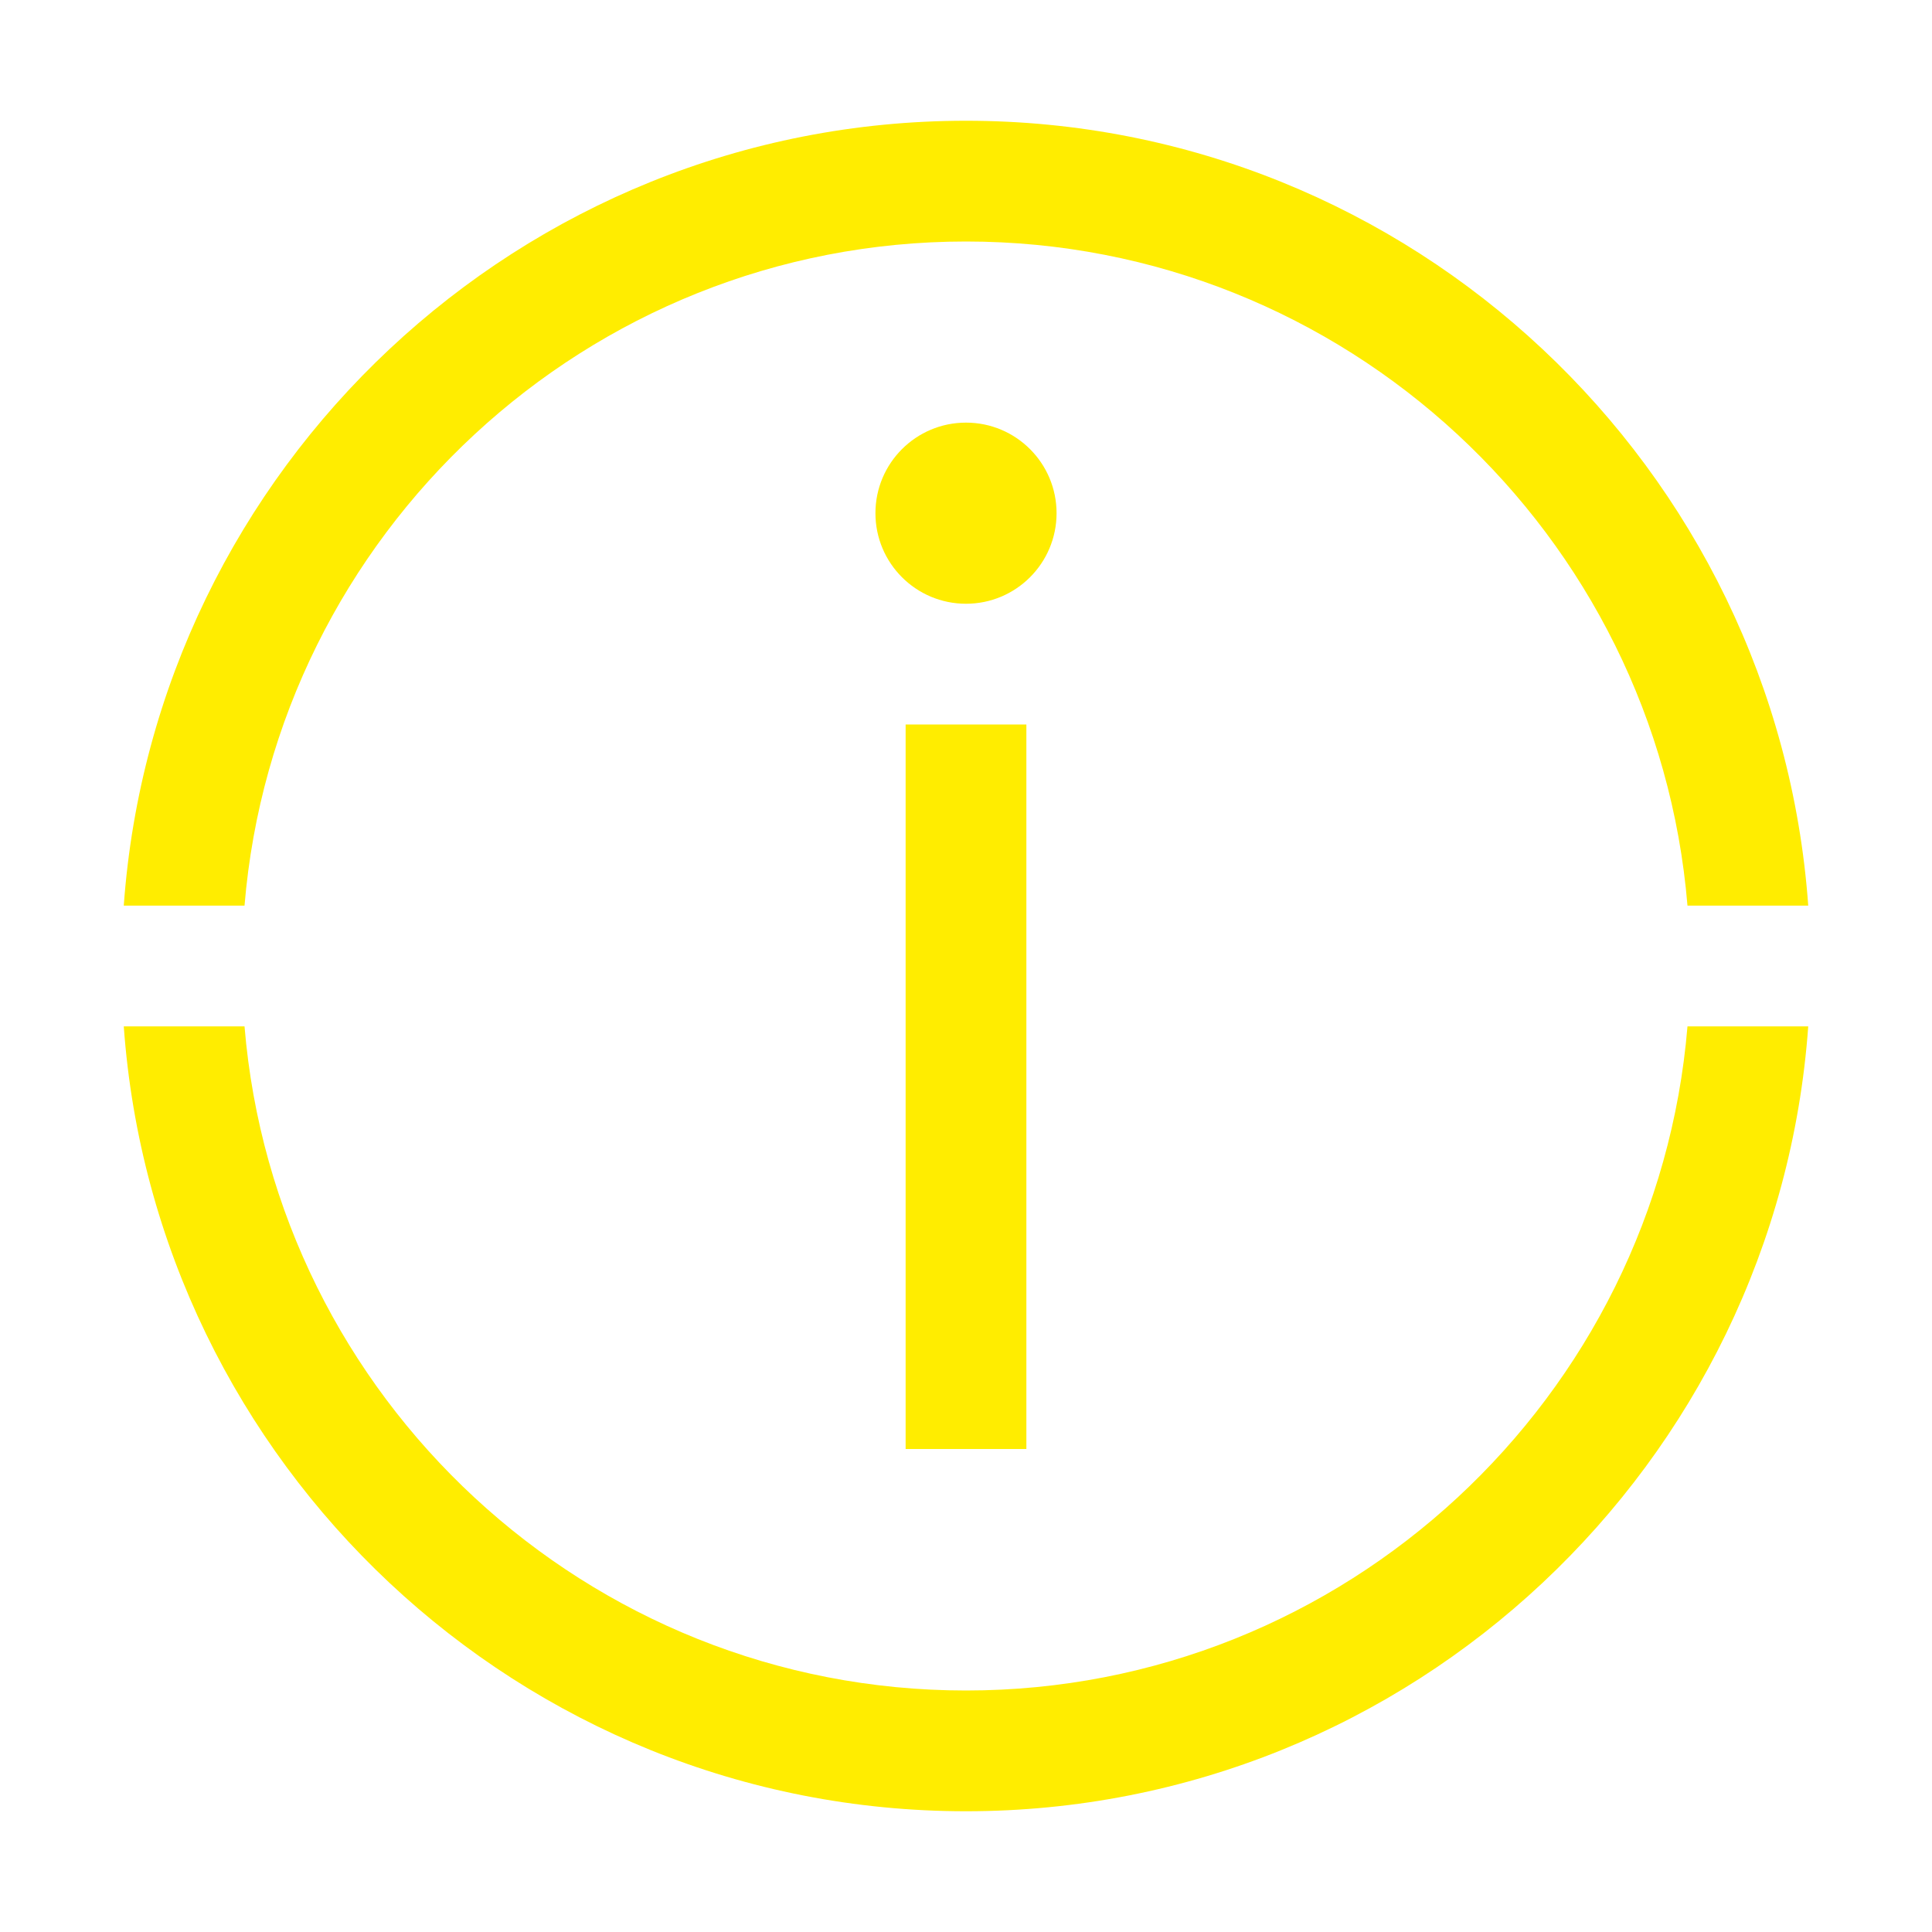
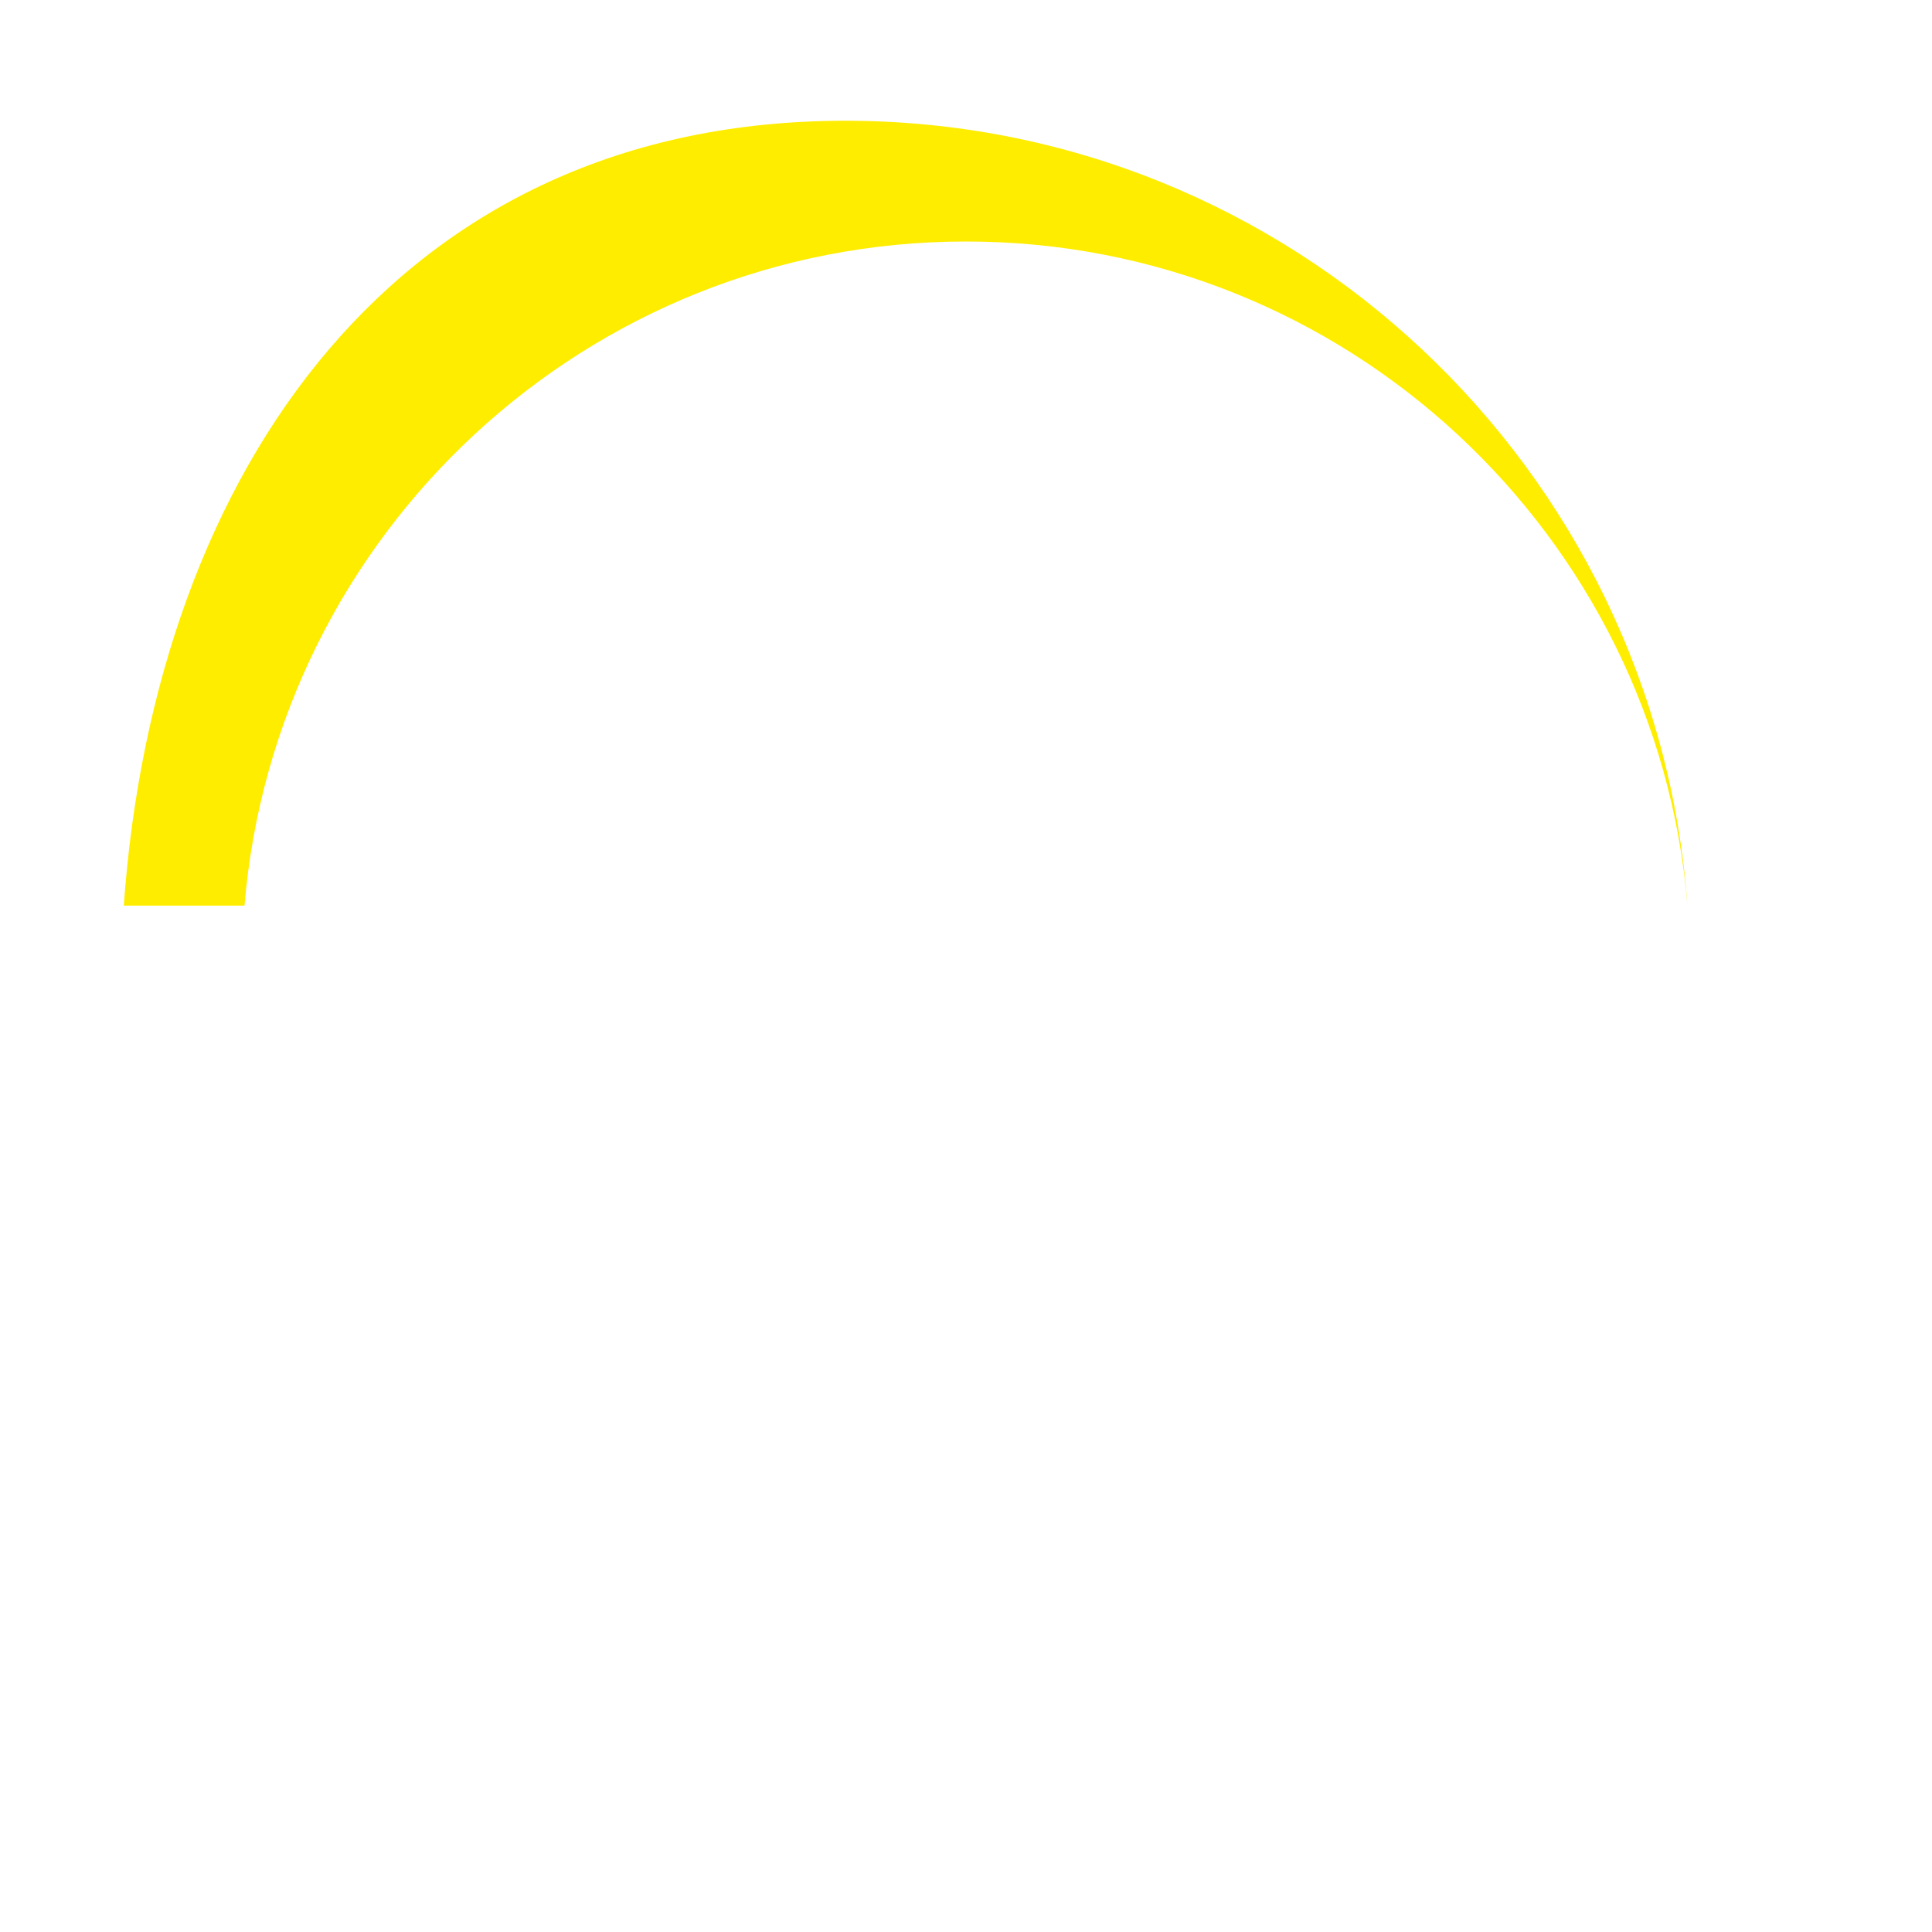
<svg xmlns="http://www.w3.org/2000/svg" id="Info" viewBox="0 0 32 32">
  <defs>
    <style>
      .cls-1 {
        fill: #ffed00;
      }
    </style>
  </defs>
  <g>
-     <path class="cls-1" d="M4.05,15c.51-6.15,5.67-11,11.95-11s11.44,4.85,11.95,11h2c-.52-7.25-6.57-13-13.95-13S2.57,7.75,2.05,15h2Z" />
-     <path class="cls-1" d="M27.95,17c-.51,6.15-5.67,11-11.95,11s-11.44-4.85-11.95-11h-2c.52,7.25,6.57,13,13.95,13s13.43-5.75,13.95-13h-2Z" />
+     <path class="cls-1" d="M4.05,15c.51-6.15,5.67-11,11.95-11s11.44,4.85,11.95,11c-.52-7.25-6.57-13-13.95-13S2.57,7.75,2.05,15h2Z" />
  </g>
  <g>
-     <rect class="cls-1" x="15" y="12" width="2" height="12" />
-     <circle class="cls-1" cx="16" cy="8.5" r="1.5" />
-   </g>
+     </g>
</svg>